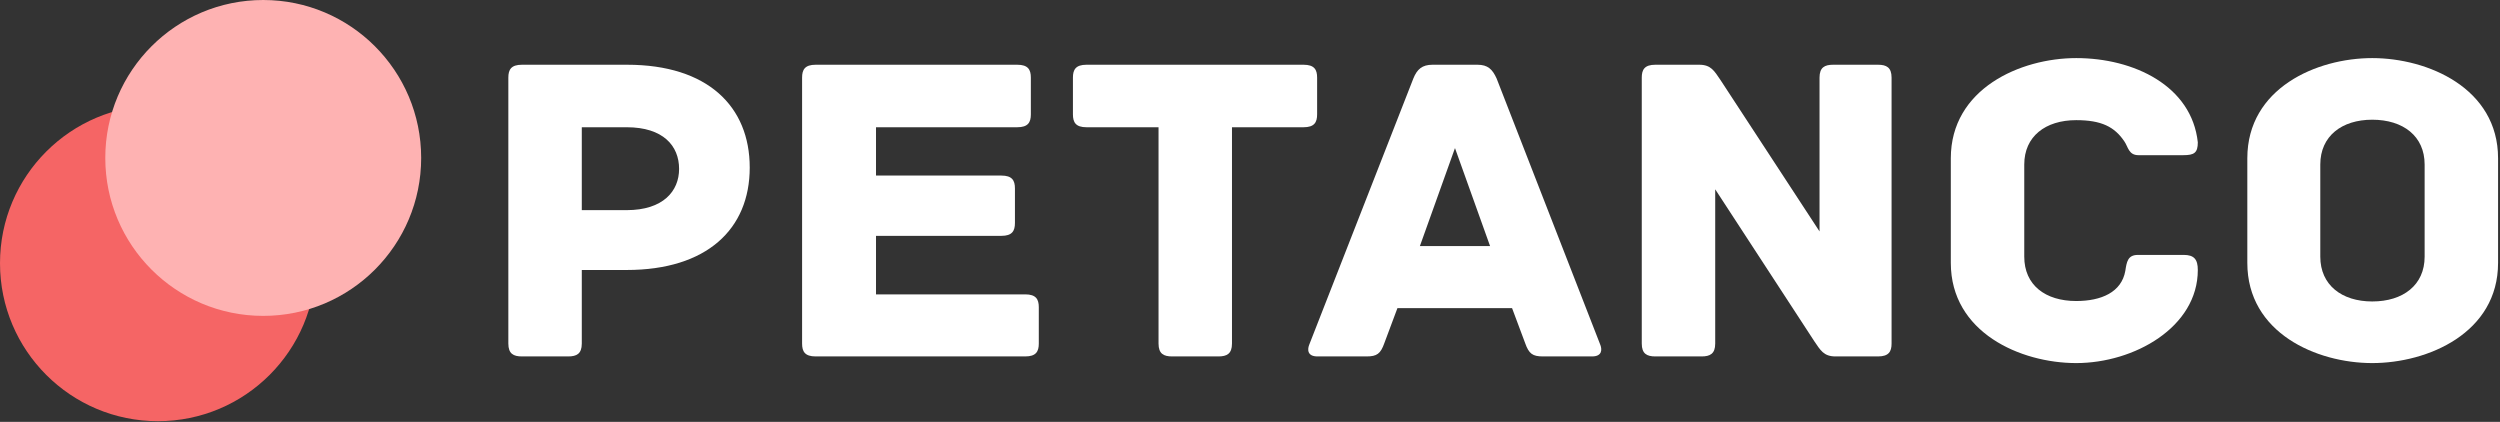
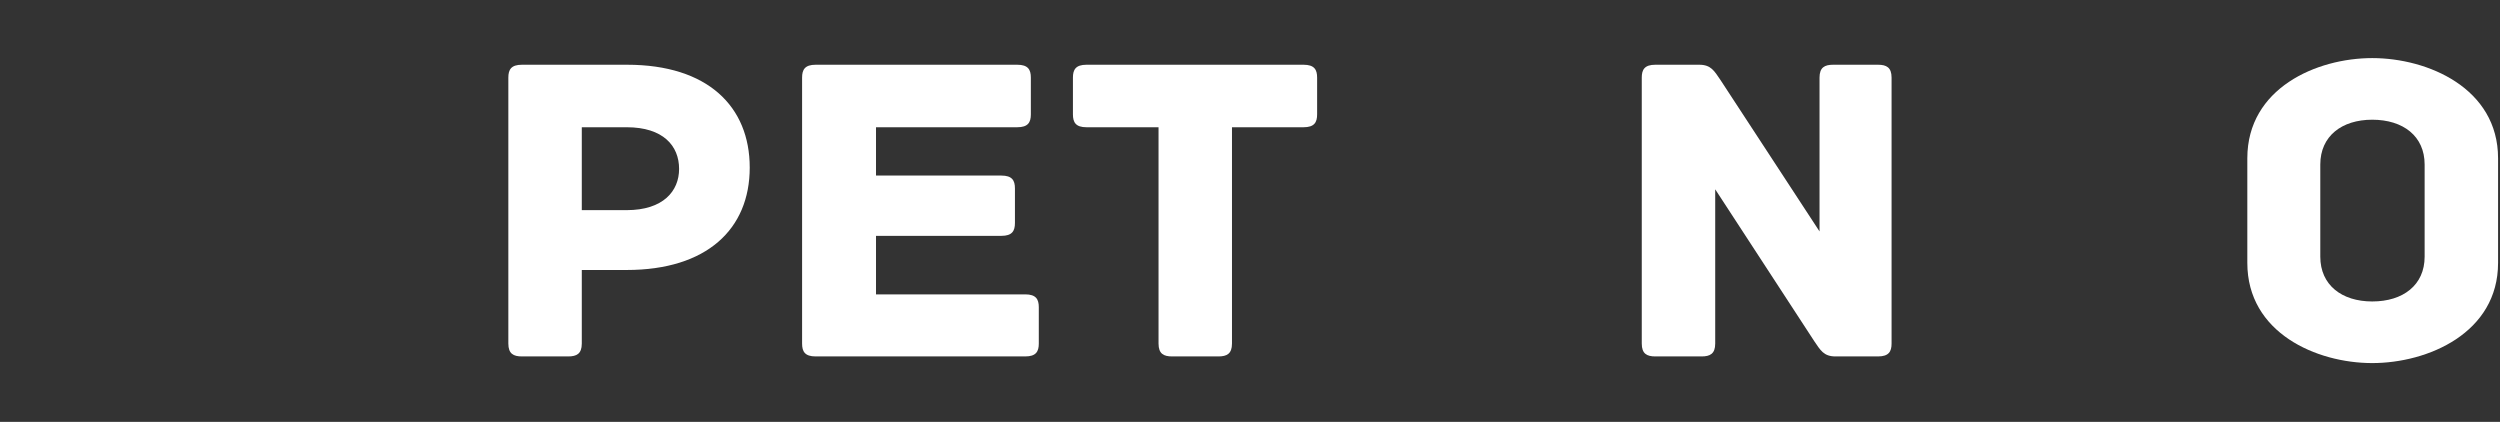
<svg xmlns="http://www.w3.org/2000/svg" width="1280" height="216" viewBox="0 0 1280 216" fill="none">
  <rect x="0" y="0" width="1280" height="216" fill="#333333" stroke="none" />
  <path d="M321.108 33.147H267.217C261.709 33.147 260.271 35.644 260.271 39.729V175.911C260.271 181.131 262.906 182.493 267.217 182.493H290.93C295.241 182.493 297.875 181.131 297.875 175.911V138.234H320.869C361.826 138.234 383.862 117.353 383.862 85.804C383.862 54.482 362.305 33.147 321.108 33.147ZM320.869 107.593H297.875V65.15H320.869C339.551 65.15 347.695 74.682 347.695 86.485C347.695 97.833 339.551 107.593 320.869 107.593Z" fill="white" />
  <path d="M524.92 150.717H448.514V120.757H512.704C518.213 120.757 519.65 118.261 519.65 114.175V96.472C519.65 92.386 518.213 89.889 512.704 89.889H448.514V65.15H520.848C526.357 65.15 527.794 62.653 527.794 58.568V39.729C527.794 35.644 526.357 33.147 520.848 33.147H417.617C412.108 33.147 410.671 35.644 410.671 39.729V175.911C410.671 179.996 412.108 182.493 417.617 182.493H524.92C530.428 182.493 531.866 179.996 531.866 175.911V157.299C531.866 153.214 530.428 150.717 524.92 150.717Z" fill="white" />
  <path d="M667.42 33.147H556.285C550.776 33.147 549.339 35.644 549.339 39.729V58.568C549.339 62.653 550.776 65.15 556.285 65.15H593.17V175.911C593.17 181.131 595.805 182.493 600.116 182.493H623.828C628.14 182.493 630.774 181.131 630.774 175.911V65.15H667.42C672.929 65.15 674.366 62.653 674.366 58.568V39.729C674.366 35.644 672.929 33.147 667.42 33.147Z" fill="white" />
-   <path d="M819.2 176.138L766.267 40.183C764.112 35.417 761.716 33.147 756.447 33.147H733.454C728.184 33.147 725.55 35.417 723.633 40.183L670.461 176.138C669.263 178.861 669.263 182.493 674.533 182.493H699.682C704.951 182.493 706.867 181.131 708.783 175.684L715.49 157.753H774.171L780.878 175.684C782.794 181.131 784.71 182.493 789.979 182.493H815.128C820.398 182.493 820.398 178.861 819.2 176.138ZM762.914 125.978H726.987L744.95 75.817L762.914 125.978Z" fill="white" />
  <path d="M961.538 33.147H938.545C934.233 33.147 931.599 34.509 931.599 39.729V118.488L880.821 40.864C877.708 36.325 876.031 33.147 870.043 33.147H847.529C842.02 33.147 840.583 35.644 840.583 39.729V175.911C840.583 181.131 843.217 182.493 847.529 182.493H871.241C875.552 182.493 878.187 181.131 878.187 175.911V96.925L928.964 174.776C932.078 179.315 933.754 182.493 939.742 182.493H961.538C967.047 182.493 968.484 179.996 968.484 175.911V39.729C968.484 34.509 965.849 33.147 961.538 33.147Z" fill="white" />
-   <path d="M1125.28 138.234C1125.28 132.787 1123.36 130.517 1118.1 130.517H1094.62C1089.35 130.517 1088.87 134.148 1088.16 138.688C1086.24 149.582 1075.94 154.122 1063.01 154.122C1047.2 154.122 1036.42 145.951 1036.42 131.425V84.215C1036.42 69.916 1047.2 61.518 1063.01 61.518C1075.94 61.518 1082.65 64.923 1087.68 72.413C1089.59 75.136 1089.83 79.449 1094.86 79.449H1117.86C1123.36 79.449 1125.28 78.314 1125.28 72.867C1122.17 44.041 1092.71 29.742 1063.01 29.742C1034.5 29.742 998.816 45.403 998.816 81.037V134.602C998.816 170.237 1034.5 185.897 1063.01 185.897C1092.71 185.897 1125.28 167.513 1125.28 138.234Z" fill="white" />
  <path d="M1279.01 134.602V81.037C1279.01 45.176 1243.08 29.742 1214.58 29.742C1186.08 29.742 1150.63 45.176 1150.63 81.037V134.602C1150.63 170.464 1186.08 185.897 1214.58 185.897C1243.08 185.897 1279.01 170.464 1279.01 134.602ZM1241.41 84.215V131.425C1241.41 145.951 1230.39 154.349 1214.58 154.349C1199.01 154.349 1187.99 145.951 1187.99 131.425V84.215C1187.99 69.689 1199.01 61.291 1214.58 61.291C1230.39 61.291 1241.41 69.689 1241.41 84.215Z" fill="white" />
-   <ellipse cx="80.867" cy="134.777" rx="80.867" ry="80.866" fill="#F56565" />
-   <ellipse cx="134.775" cy="80.866" rx="80.867" ry="80.866" fill="#FEB2B2" />
</svg>